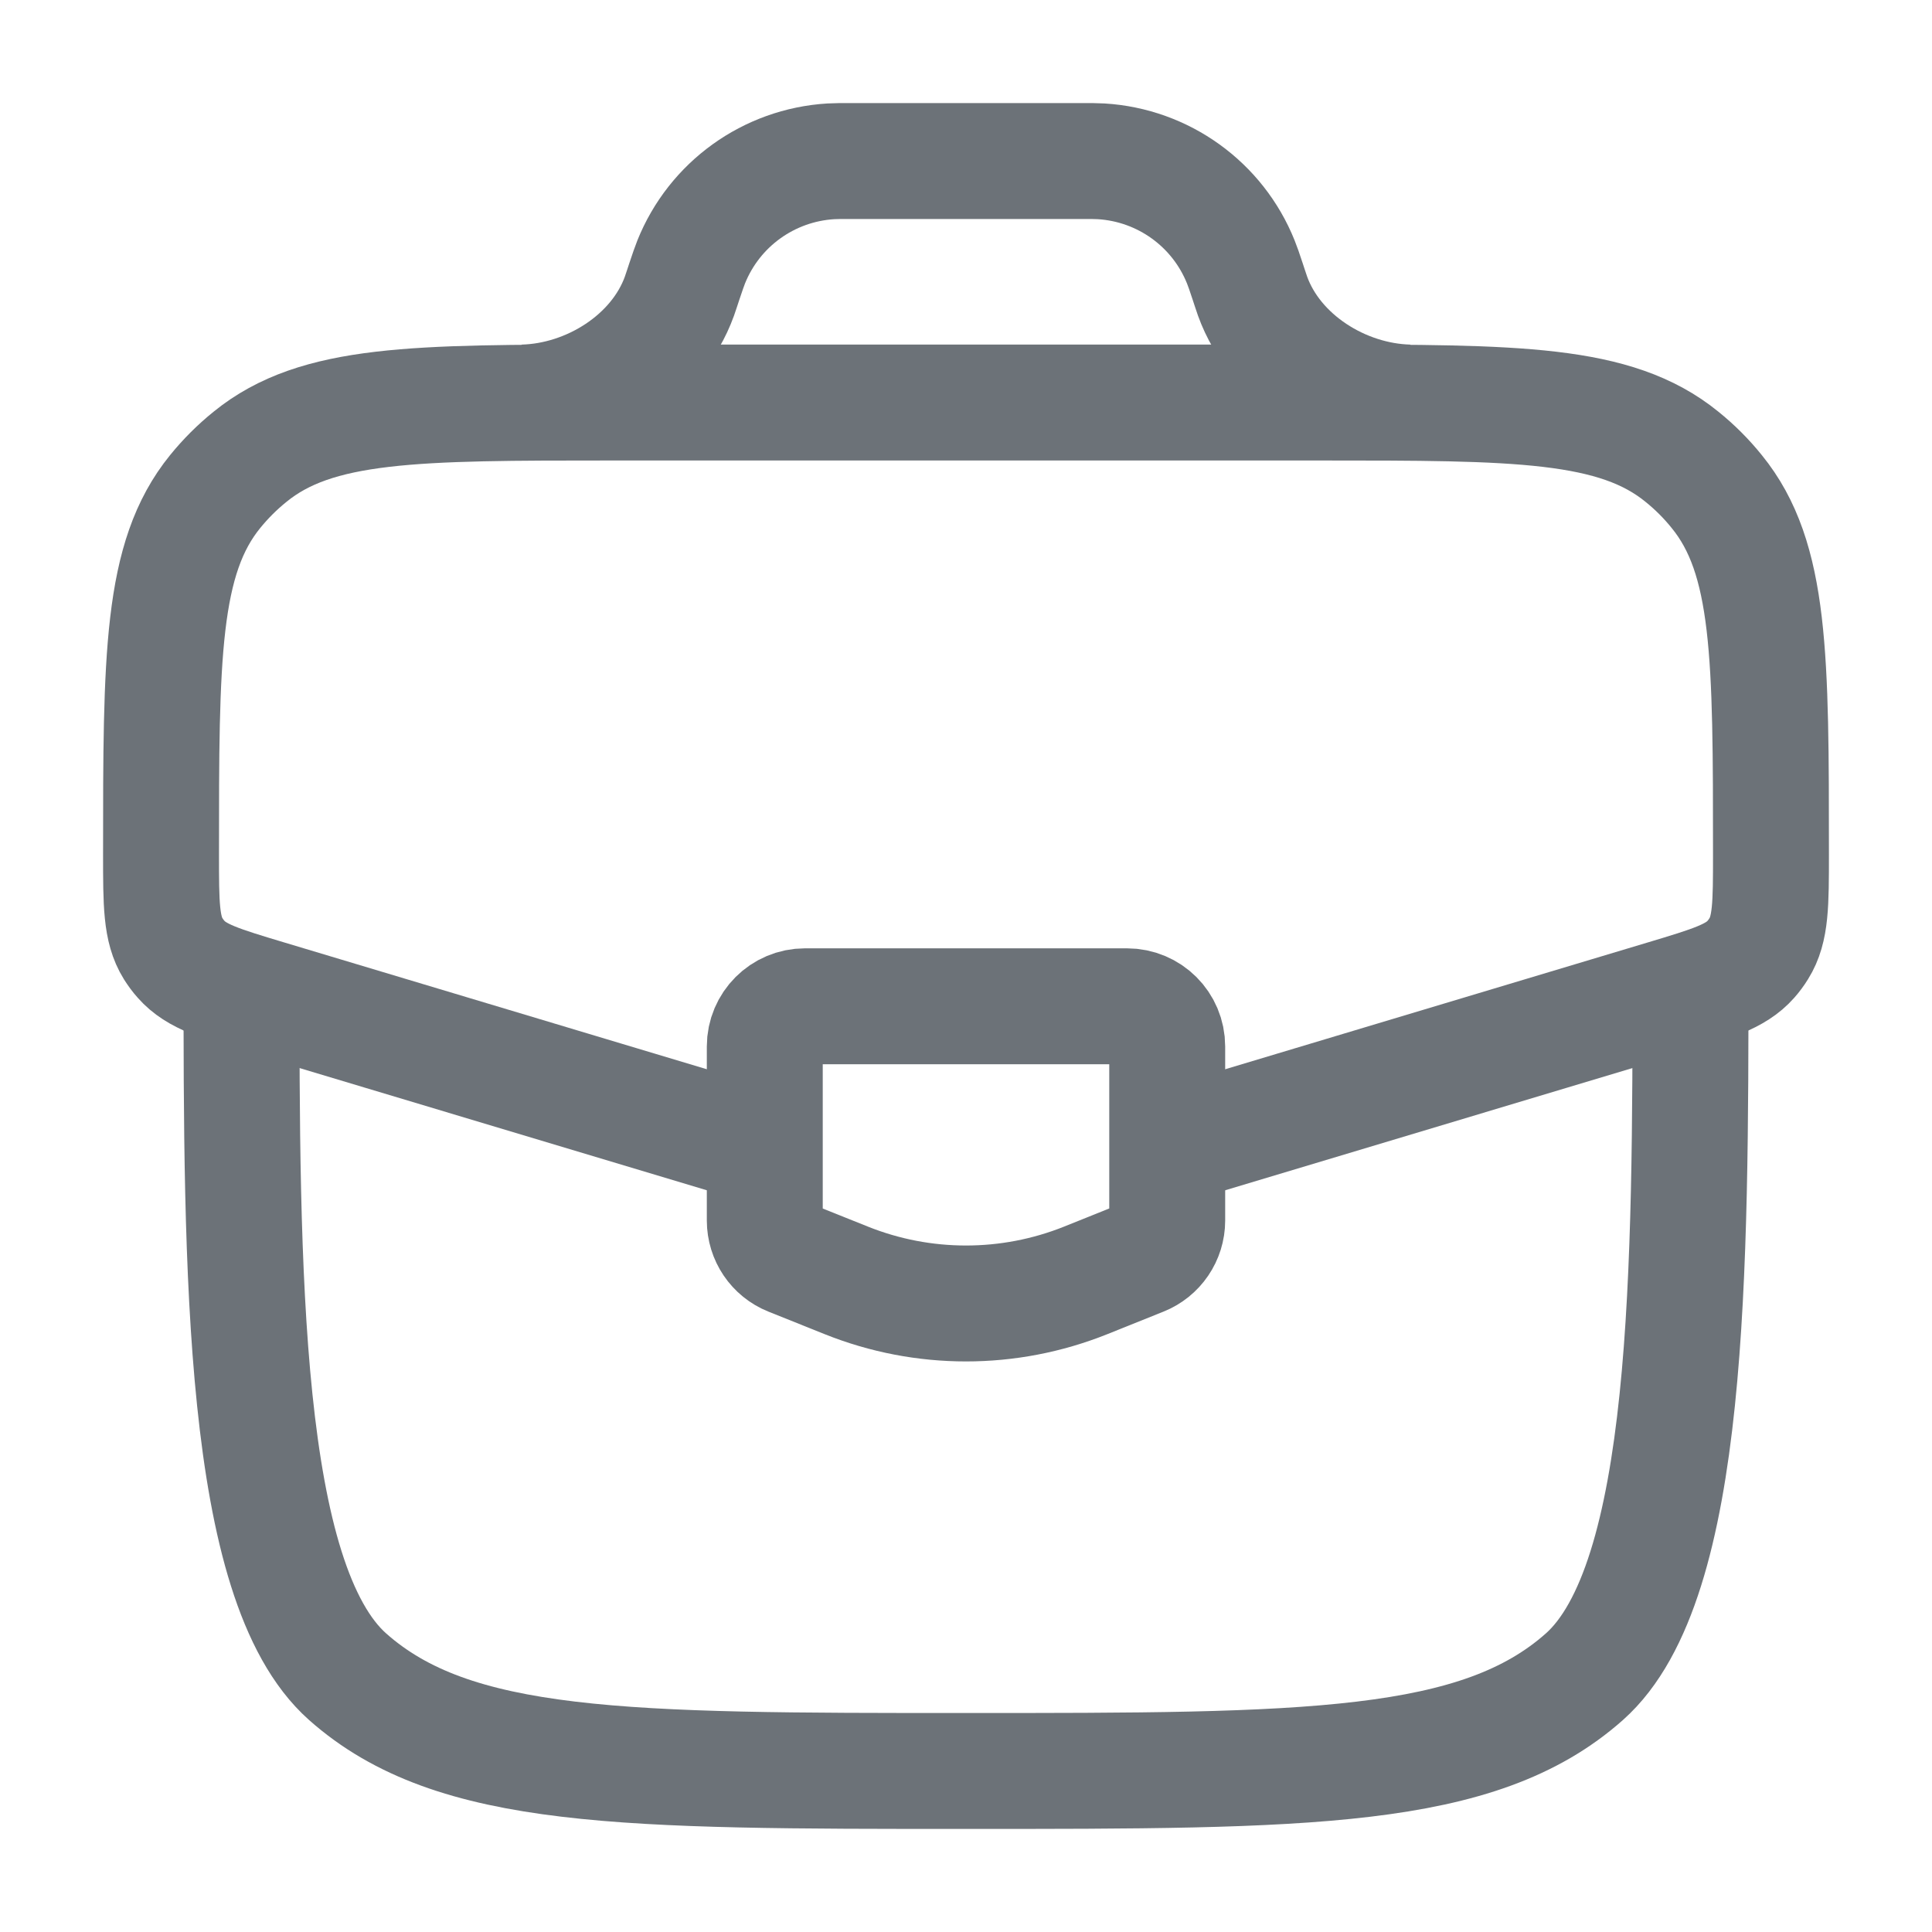
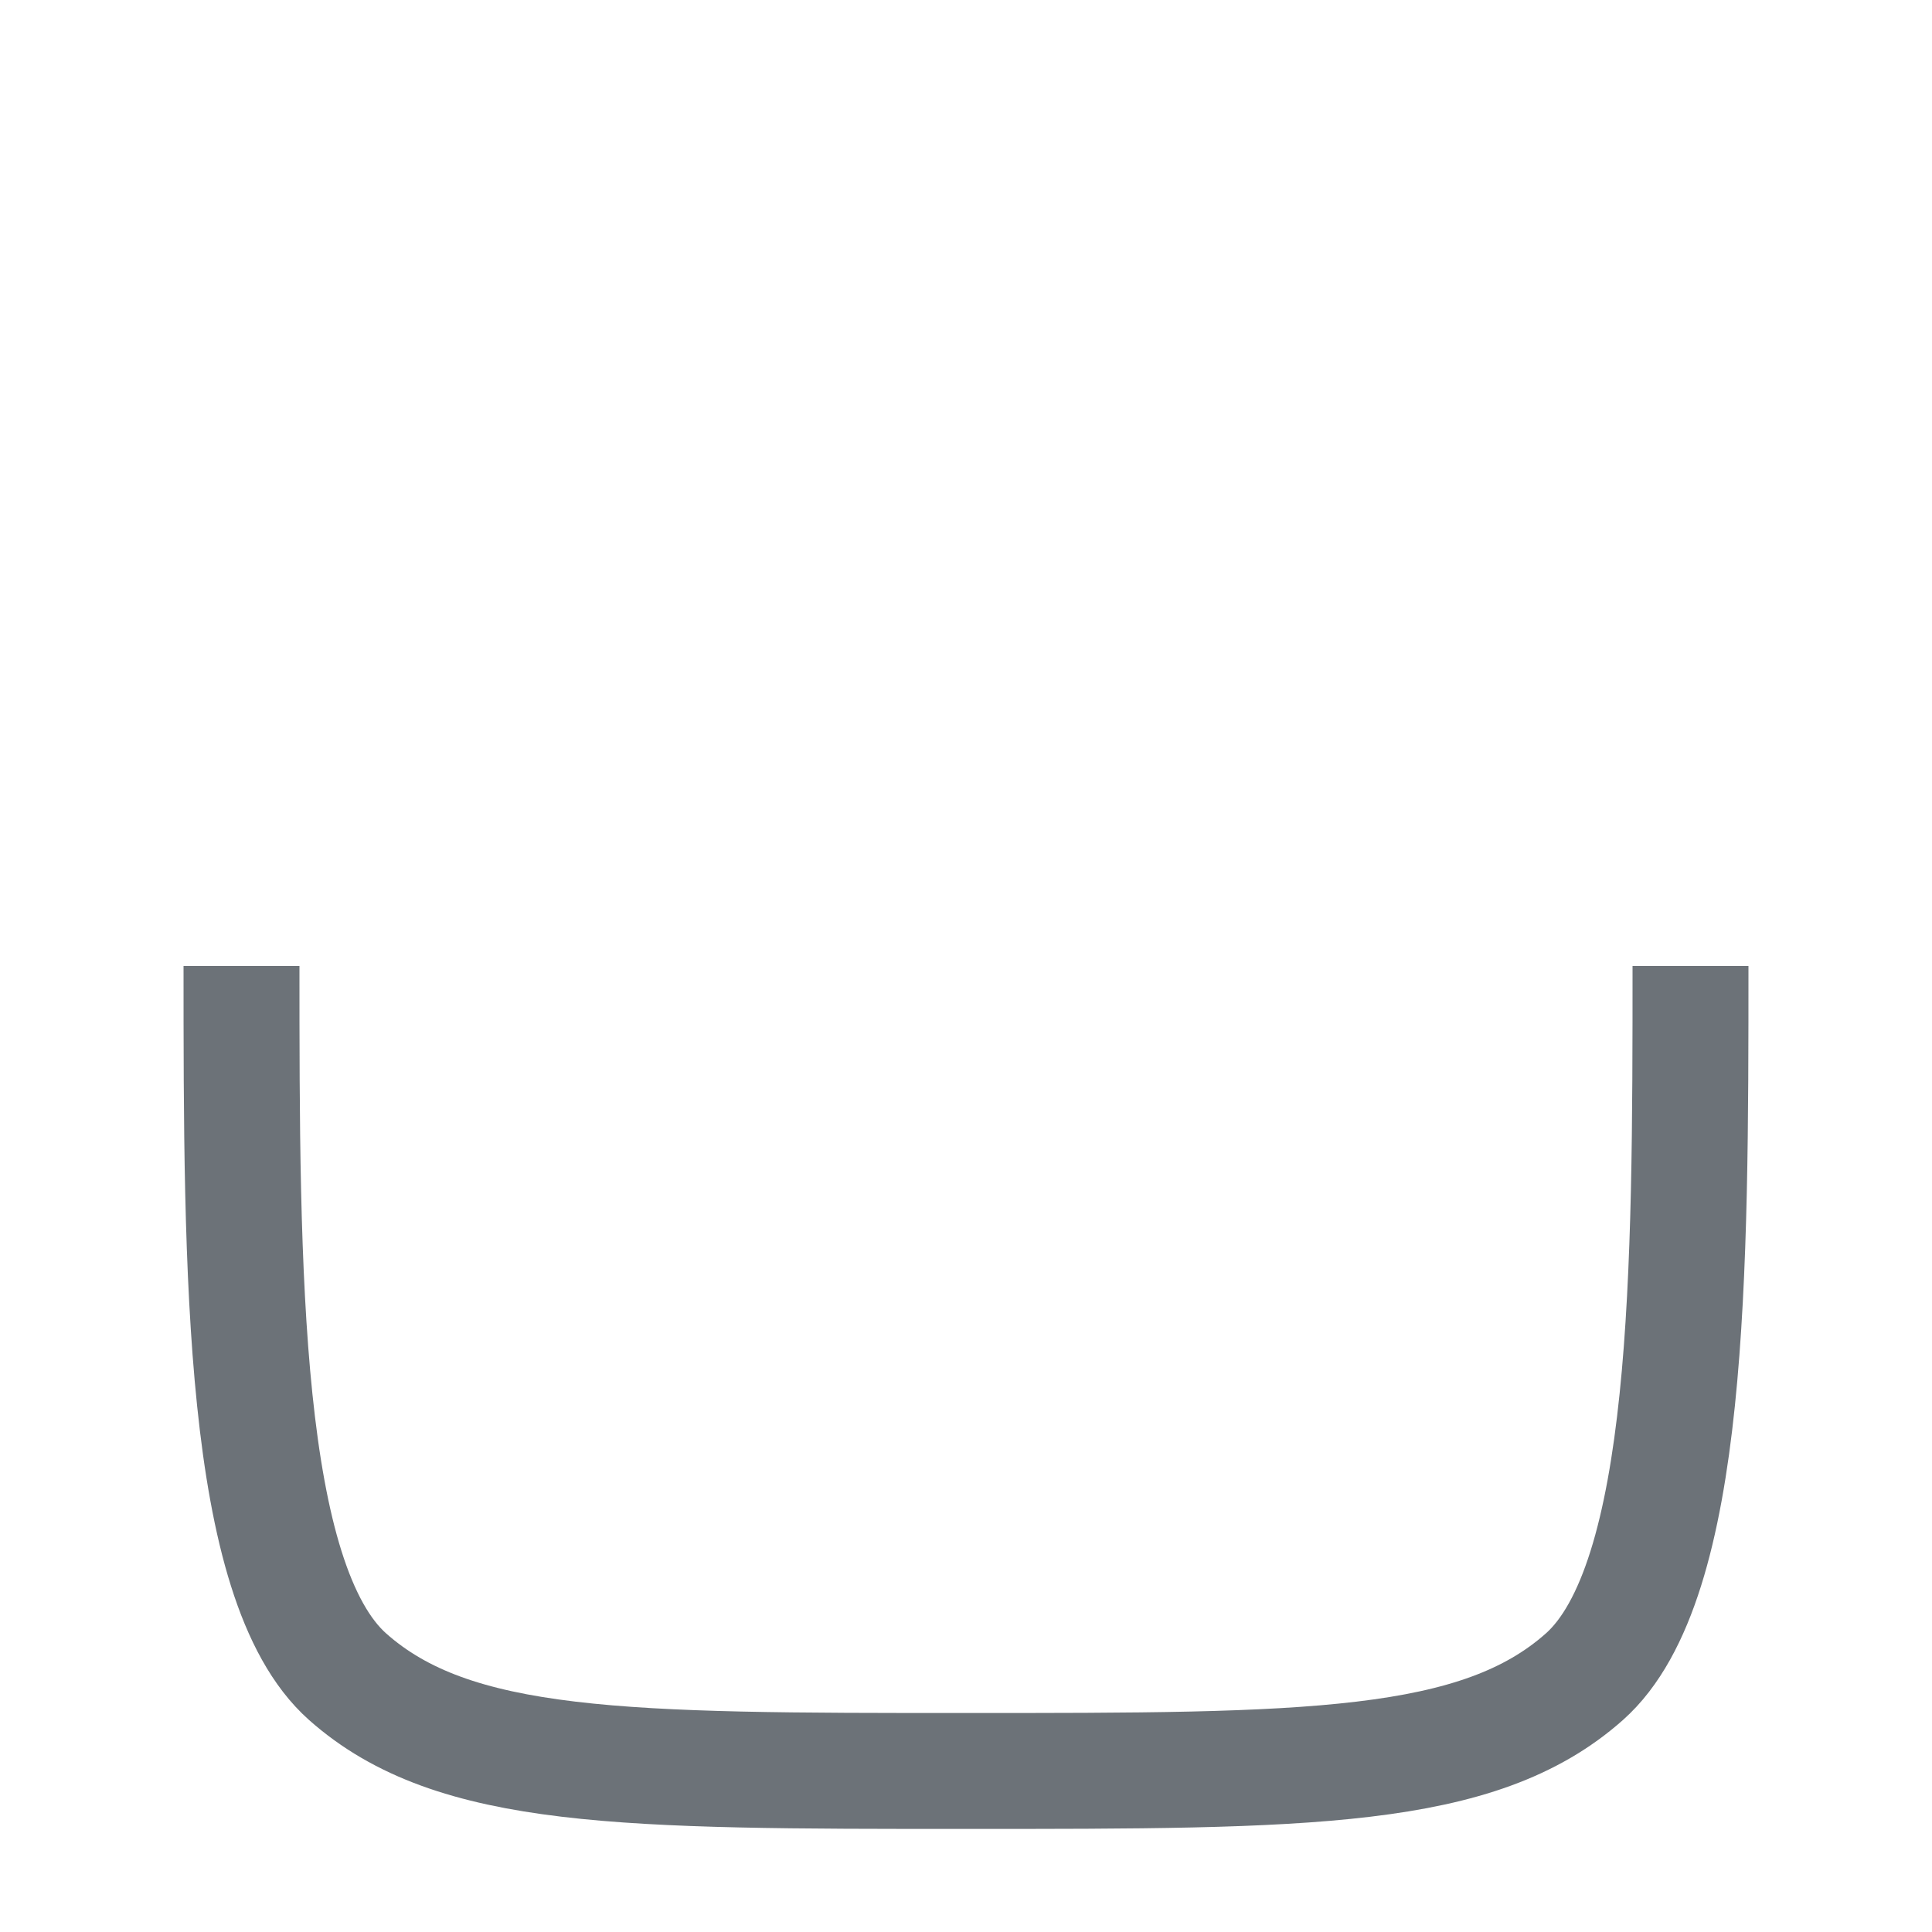
<svg xmlns="http://www.w3.org/2000/svg" width="20" height="20" viewBox="0 0 20 20" fill="none">
  <path d="M2.5 10C2.5 13.143 2.5 16.381 3.598 17.357C4.697 18.333 6.464 18.333 10 18.333C13.536 18.333 15.303 18.333 16.402 17.357C17.5 16.381 17.5 13.143 17.5 10" stroke="#6C7278" stroke-width="1.2" />
-   <path d="M12.217 11.835L17.223 10.333C17.719 10.184 17.967 10.11 18.125 9.931C18.155 9.897 18.183 9.859 18.207 9.82C18.333 9.618 18.333 9.359 18.333 8.841C18.333 6.799 18.333 5.778 17.772 5.089C17.665 4.956 17.544 4.835 17.411 4.728C16.722 4.167 15.701 4.167 13.659 4.167H6.341C4.299 4.167 3.278 4.167 2.589 4.728C2.456 4.835 2.335 4.956 2.227 5.089C1.667 5.778 1.667 6.799 1.667 8.841C1.667 9.359 1.667 9.618 1.792 9.82C1.817 9.859 1.844 9.897 1.875 9.931C2.032 10.11 2.281 10.184 2.777 10.333L7.783 11.835" stroke="#6C7278" stroke-width="1.2" />
-   <path d="M5.417 4.167C6.103 4.149 6.799 3.713 7.033 3.067C7.04 3.047 7.047 3.025 7.062 2.981L7.083 2.917C7.119 2.811 7.136 2.759 7.155 2.712C7.395 2.114 7.958 1.709 8.601 1.67C8.651 1.667 8.706 1.667 8.818 1.667H11.182C11.294 1.667 11.349 1.667 11.399 1.67C12.042 1.709 12.605 2.114 12.845 2.712C12.864 2.759 12.882 2.811 12.917 2.917L12.938 2.981C12.953 3.025 12.96 3.047 12.967 3.067C13.201 3.713 13.897 4.149 14.583 4.167" stroke="#6C7278" stroke-width="1.2" />
-   <path d="M11.666 10.417H8.333C8.103 10.417 7.917 10.603 7.917 10.833V12.635C7.917 12.805 8.02 12.958 8.178 13.021L8.762 13.255C9.557 13.573 10.443 13.573 11.238 13.255L11.821 13.021C11.979 12.958 12.083 12.805 12.083 12.635V10.833C12.083 10.603 11.897 10.417 11.666 10.417Z" stroke="#6C7278" stroke-width="1.2" stroke-linecap="round" />
</svg>